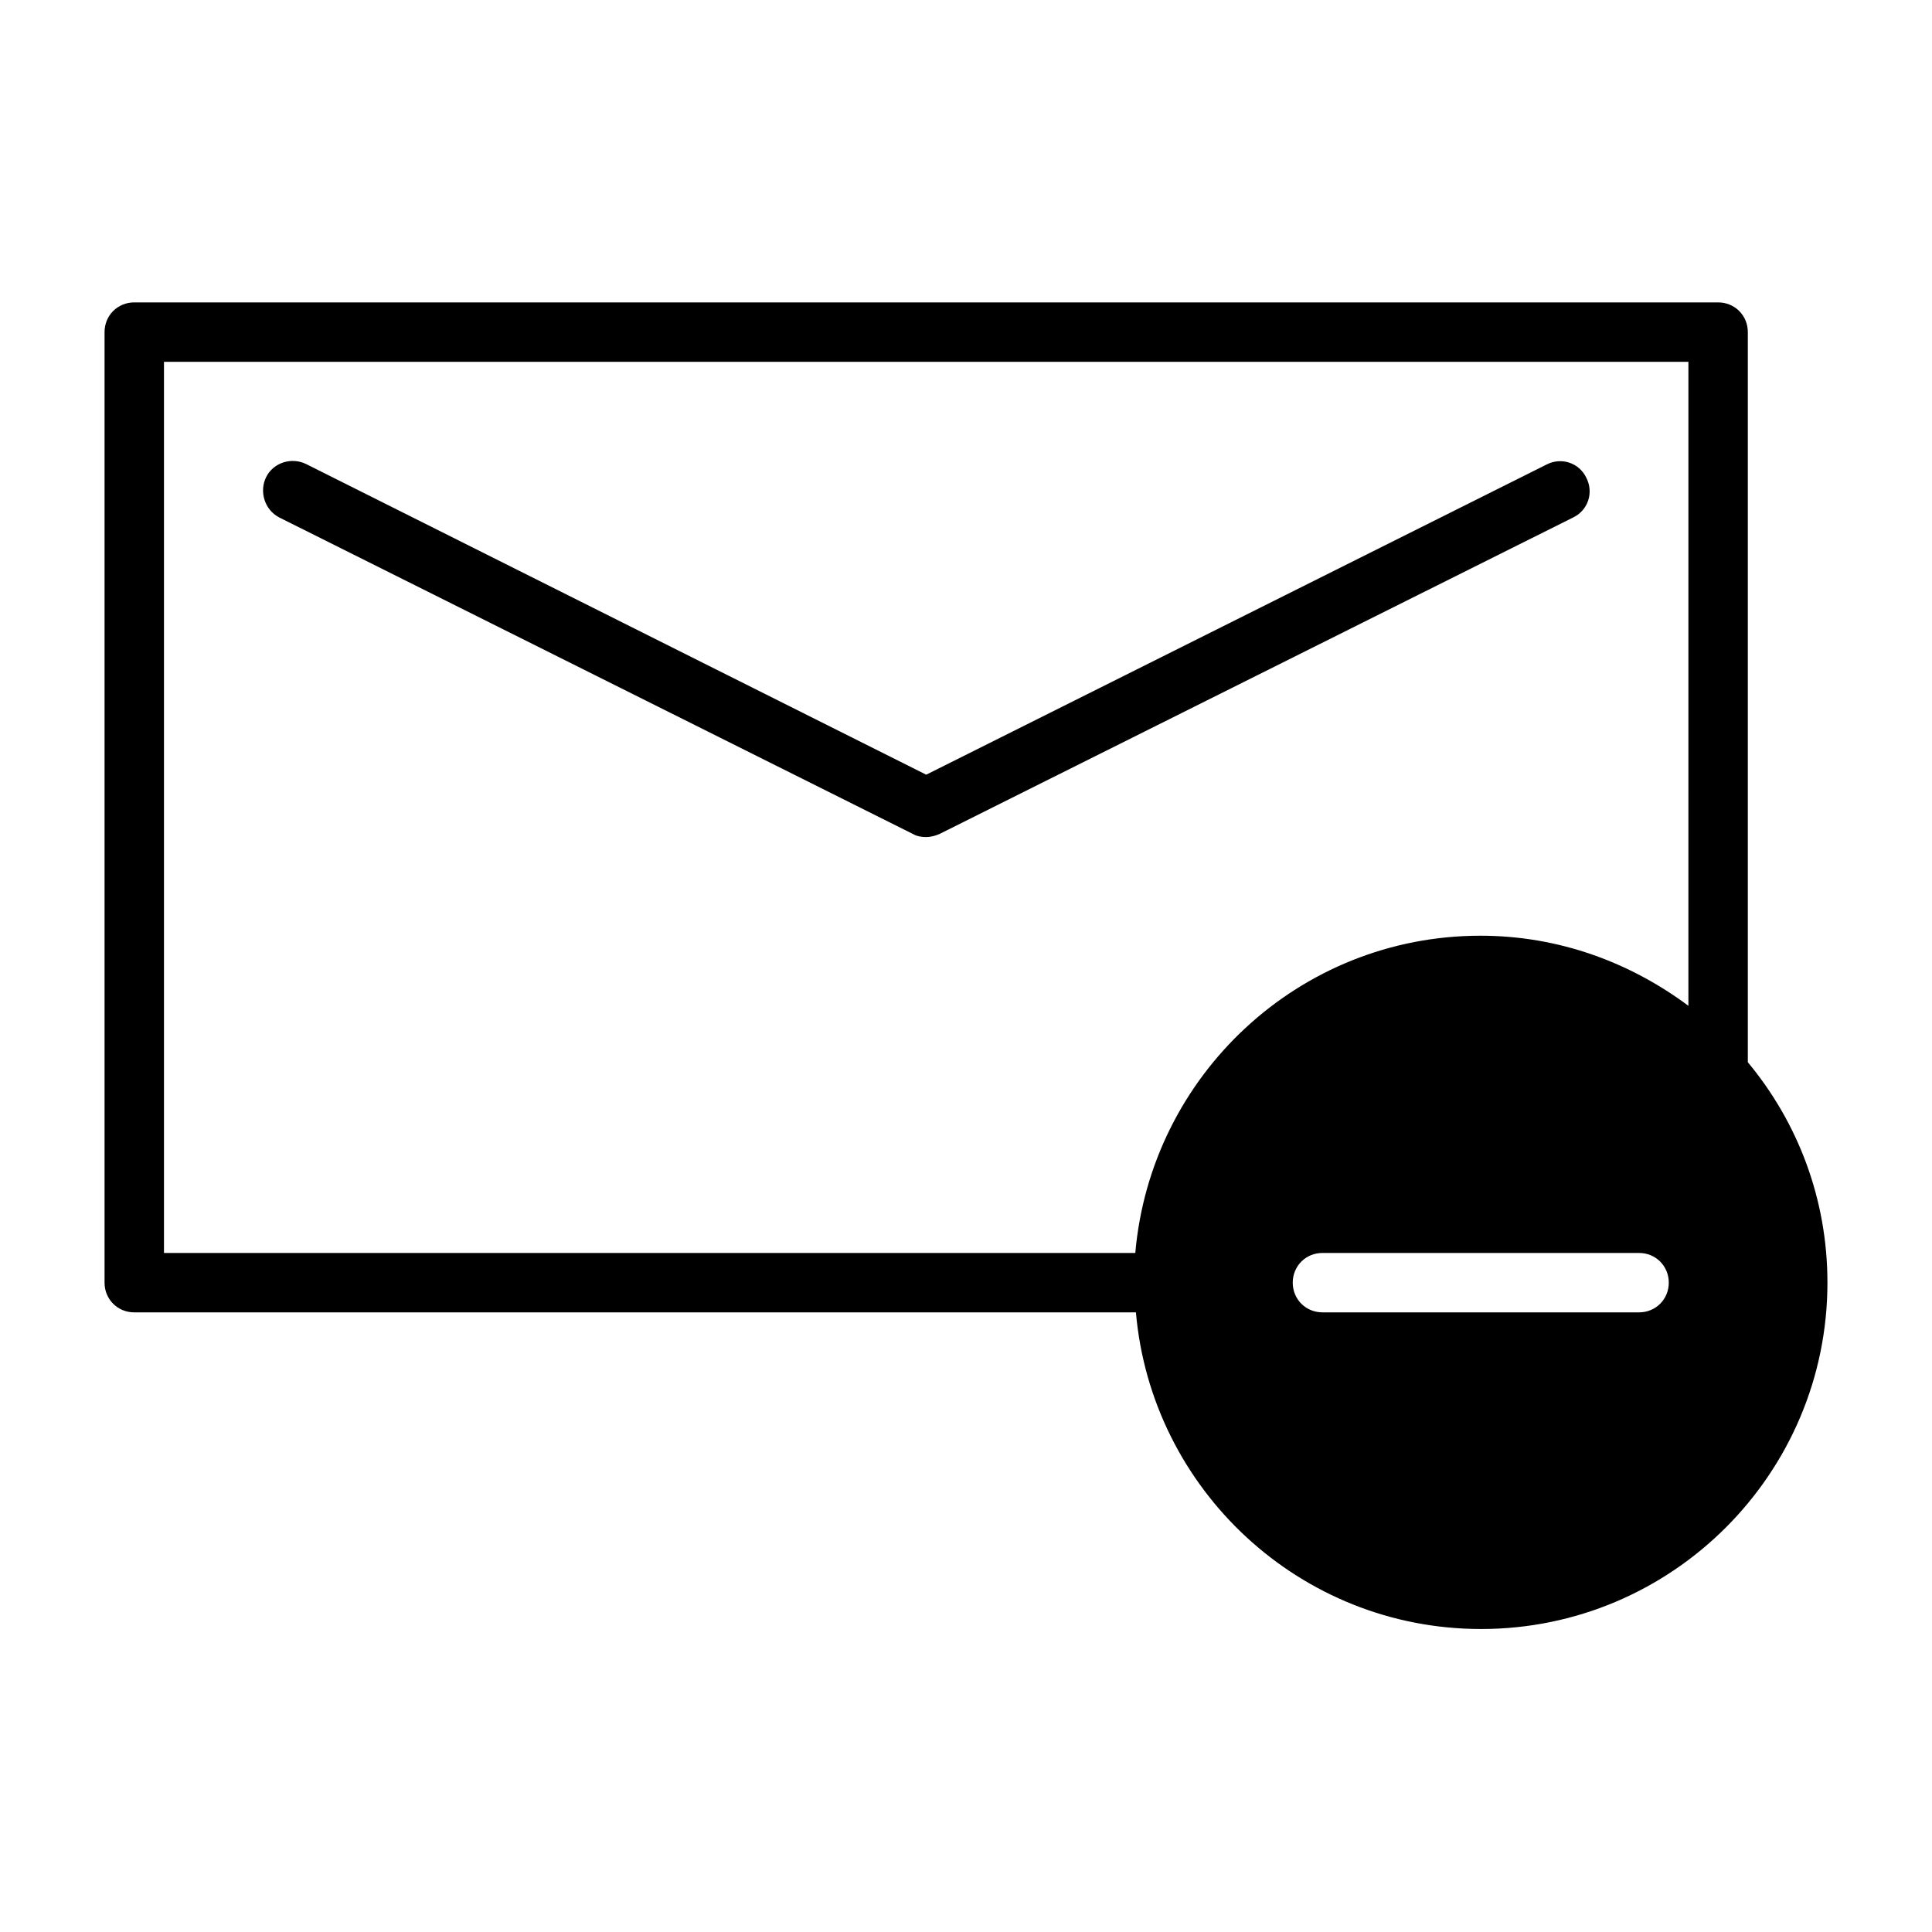
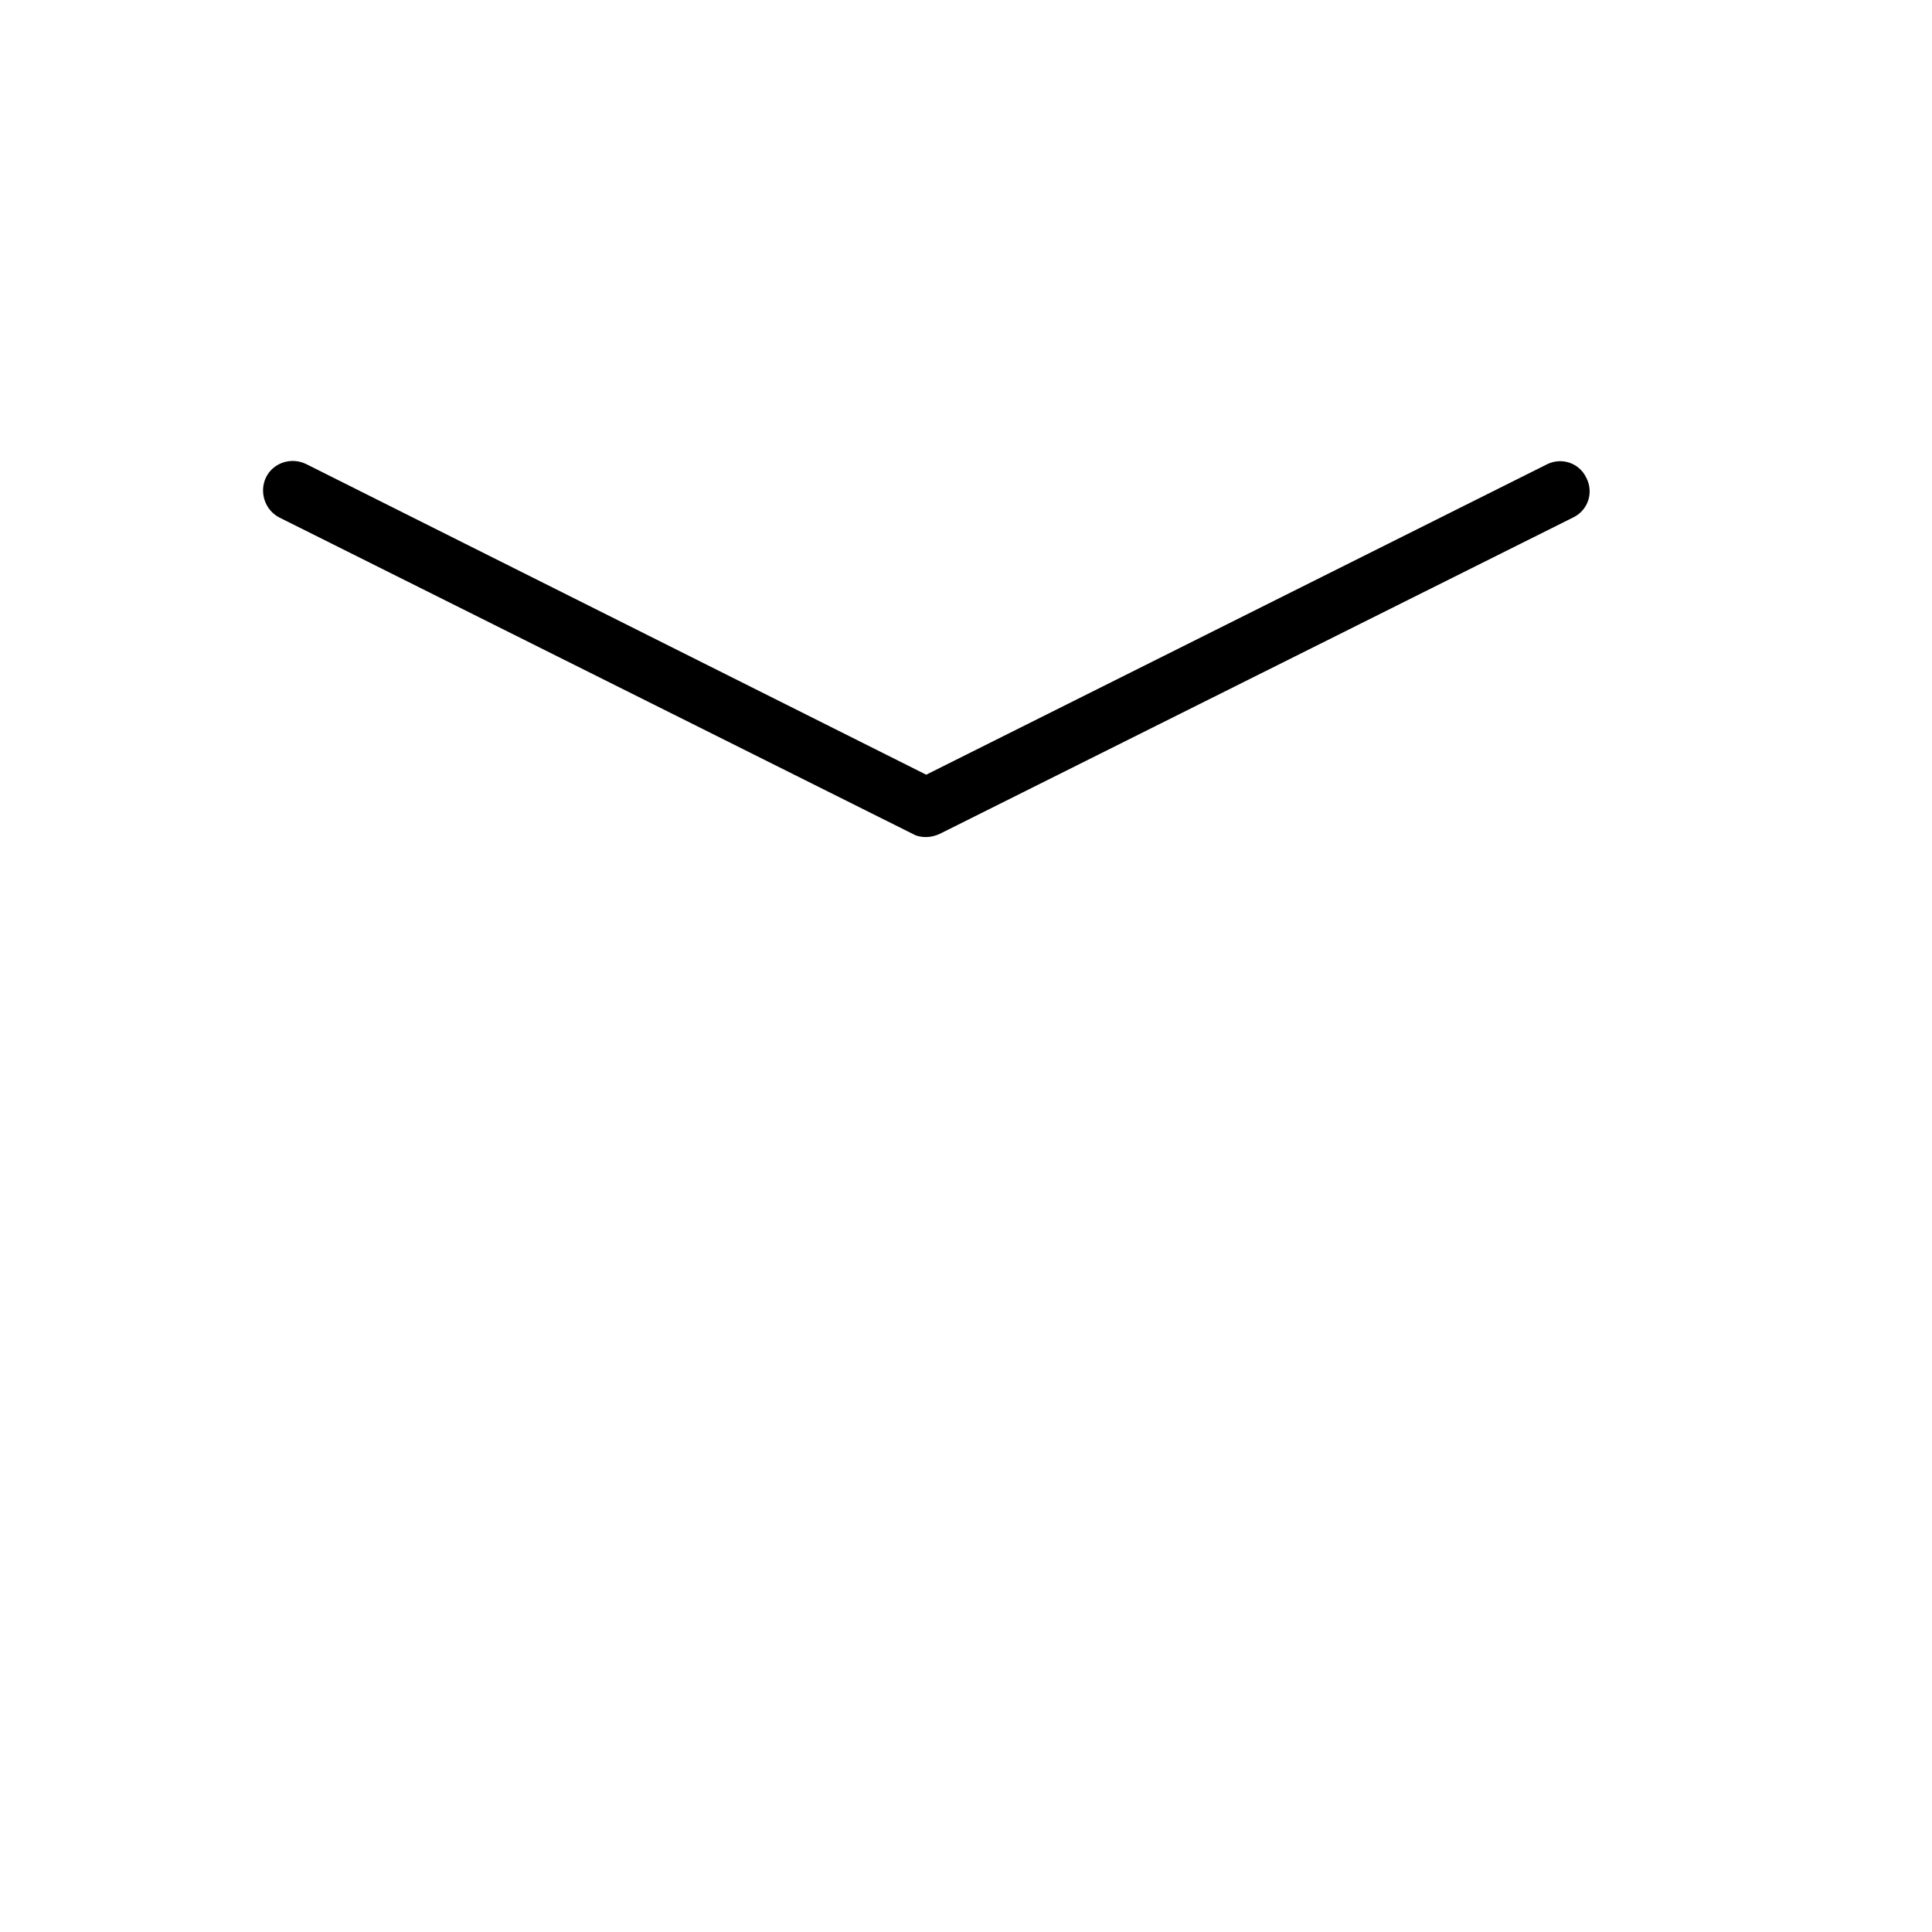
<svg xmlns="http://www.w3.org/2000/svg" fill="#000000" width="800px" height="800px" version="1.1" viewBox="144 144 512 512">
  <g>
    <path d="m218 281.13 167.99 83.914c1.102 0.629 2.363 0.789 3.465 0.789 1.102 0 2.363-0.316 3.465-0.789l167.99-83.914c3.938-1.891 5.512-6.613 3.465-10.547-1.891-3.938-6.613-5.512-10.547-3.465l-164.37 82.184-164.37-82.344c-3.938-1.891-8.66-0.316-10.547 3.465-1.891 3.777-0.473 8.66 3.461 10.707z" />
-     <path d="m607.19 232.01c0-4.41-3.465-7.871-7.871-7.871h-419.74c-4.41 0-7.871 3.465-7.871 7.871v251.91c0 4.41 3.465 7.871 7.871 7.871h265.45c4.094 46.918 43.453 83.914 91.473 83.914 50.695 0 91.789-41.25 91.789-91.789 0-22.199-7.871-42.508-21.098-58.41zm-28.812 259.78h-83.918c-4.41 0-7.871-3.465-7.871-7.871 0-4.41 3.465-7.871 7.871-7.871h83.914c4.41 0 7.871 3.465 7.871 7.871 0.004 4.41-3.461 7.871-7.867 7.871zm13.066-81.238c-15.43-11.492-34.32-18.578-55.105-18.578-48.02 0-87.379 37-91.473 84.074h-257.41v-236.16h403.99z" />
  </g>
</svg>